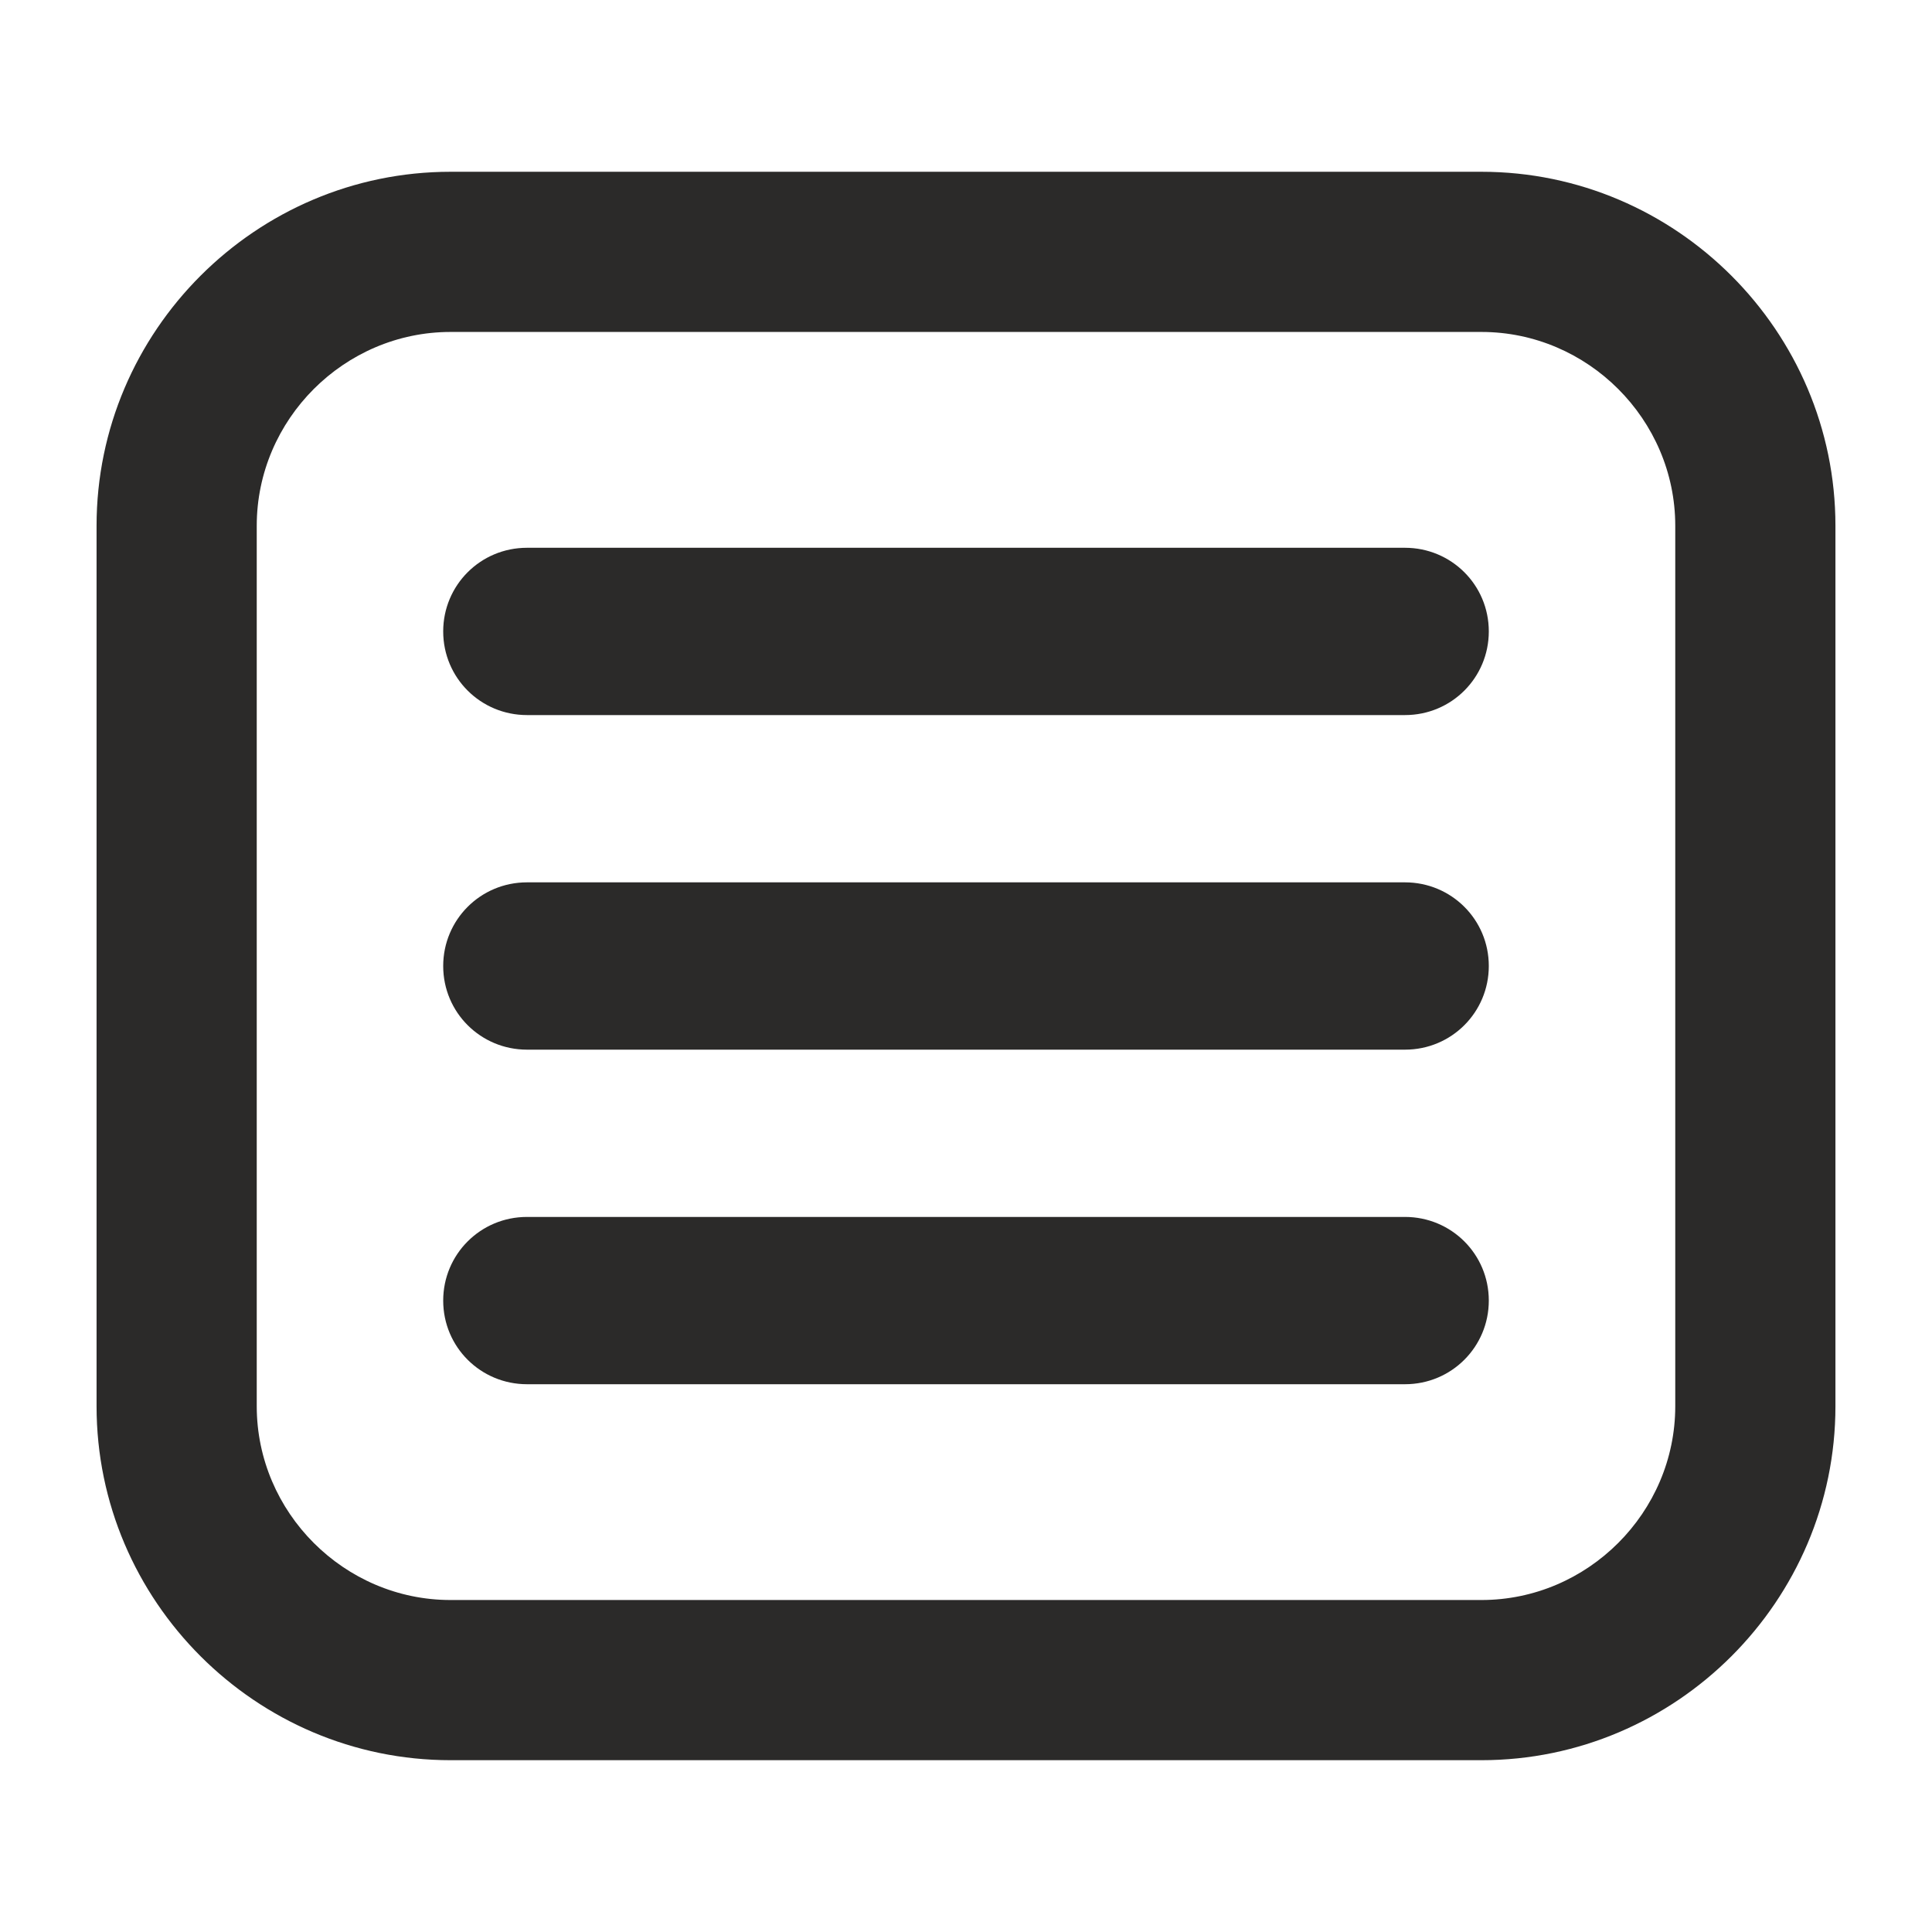
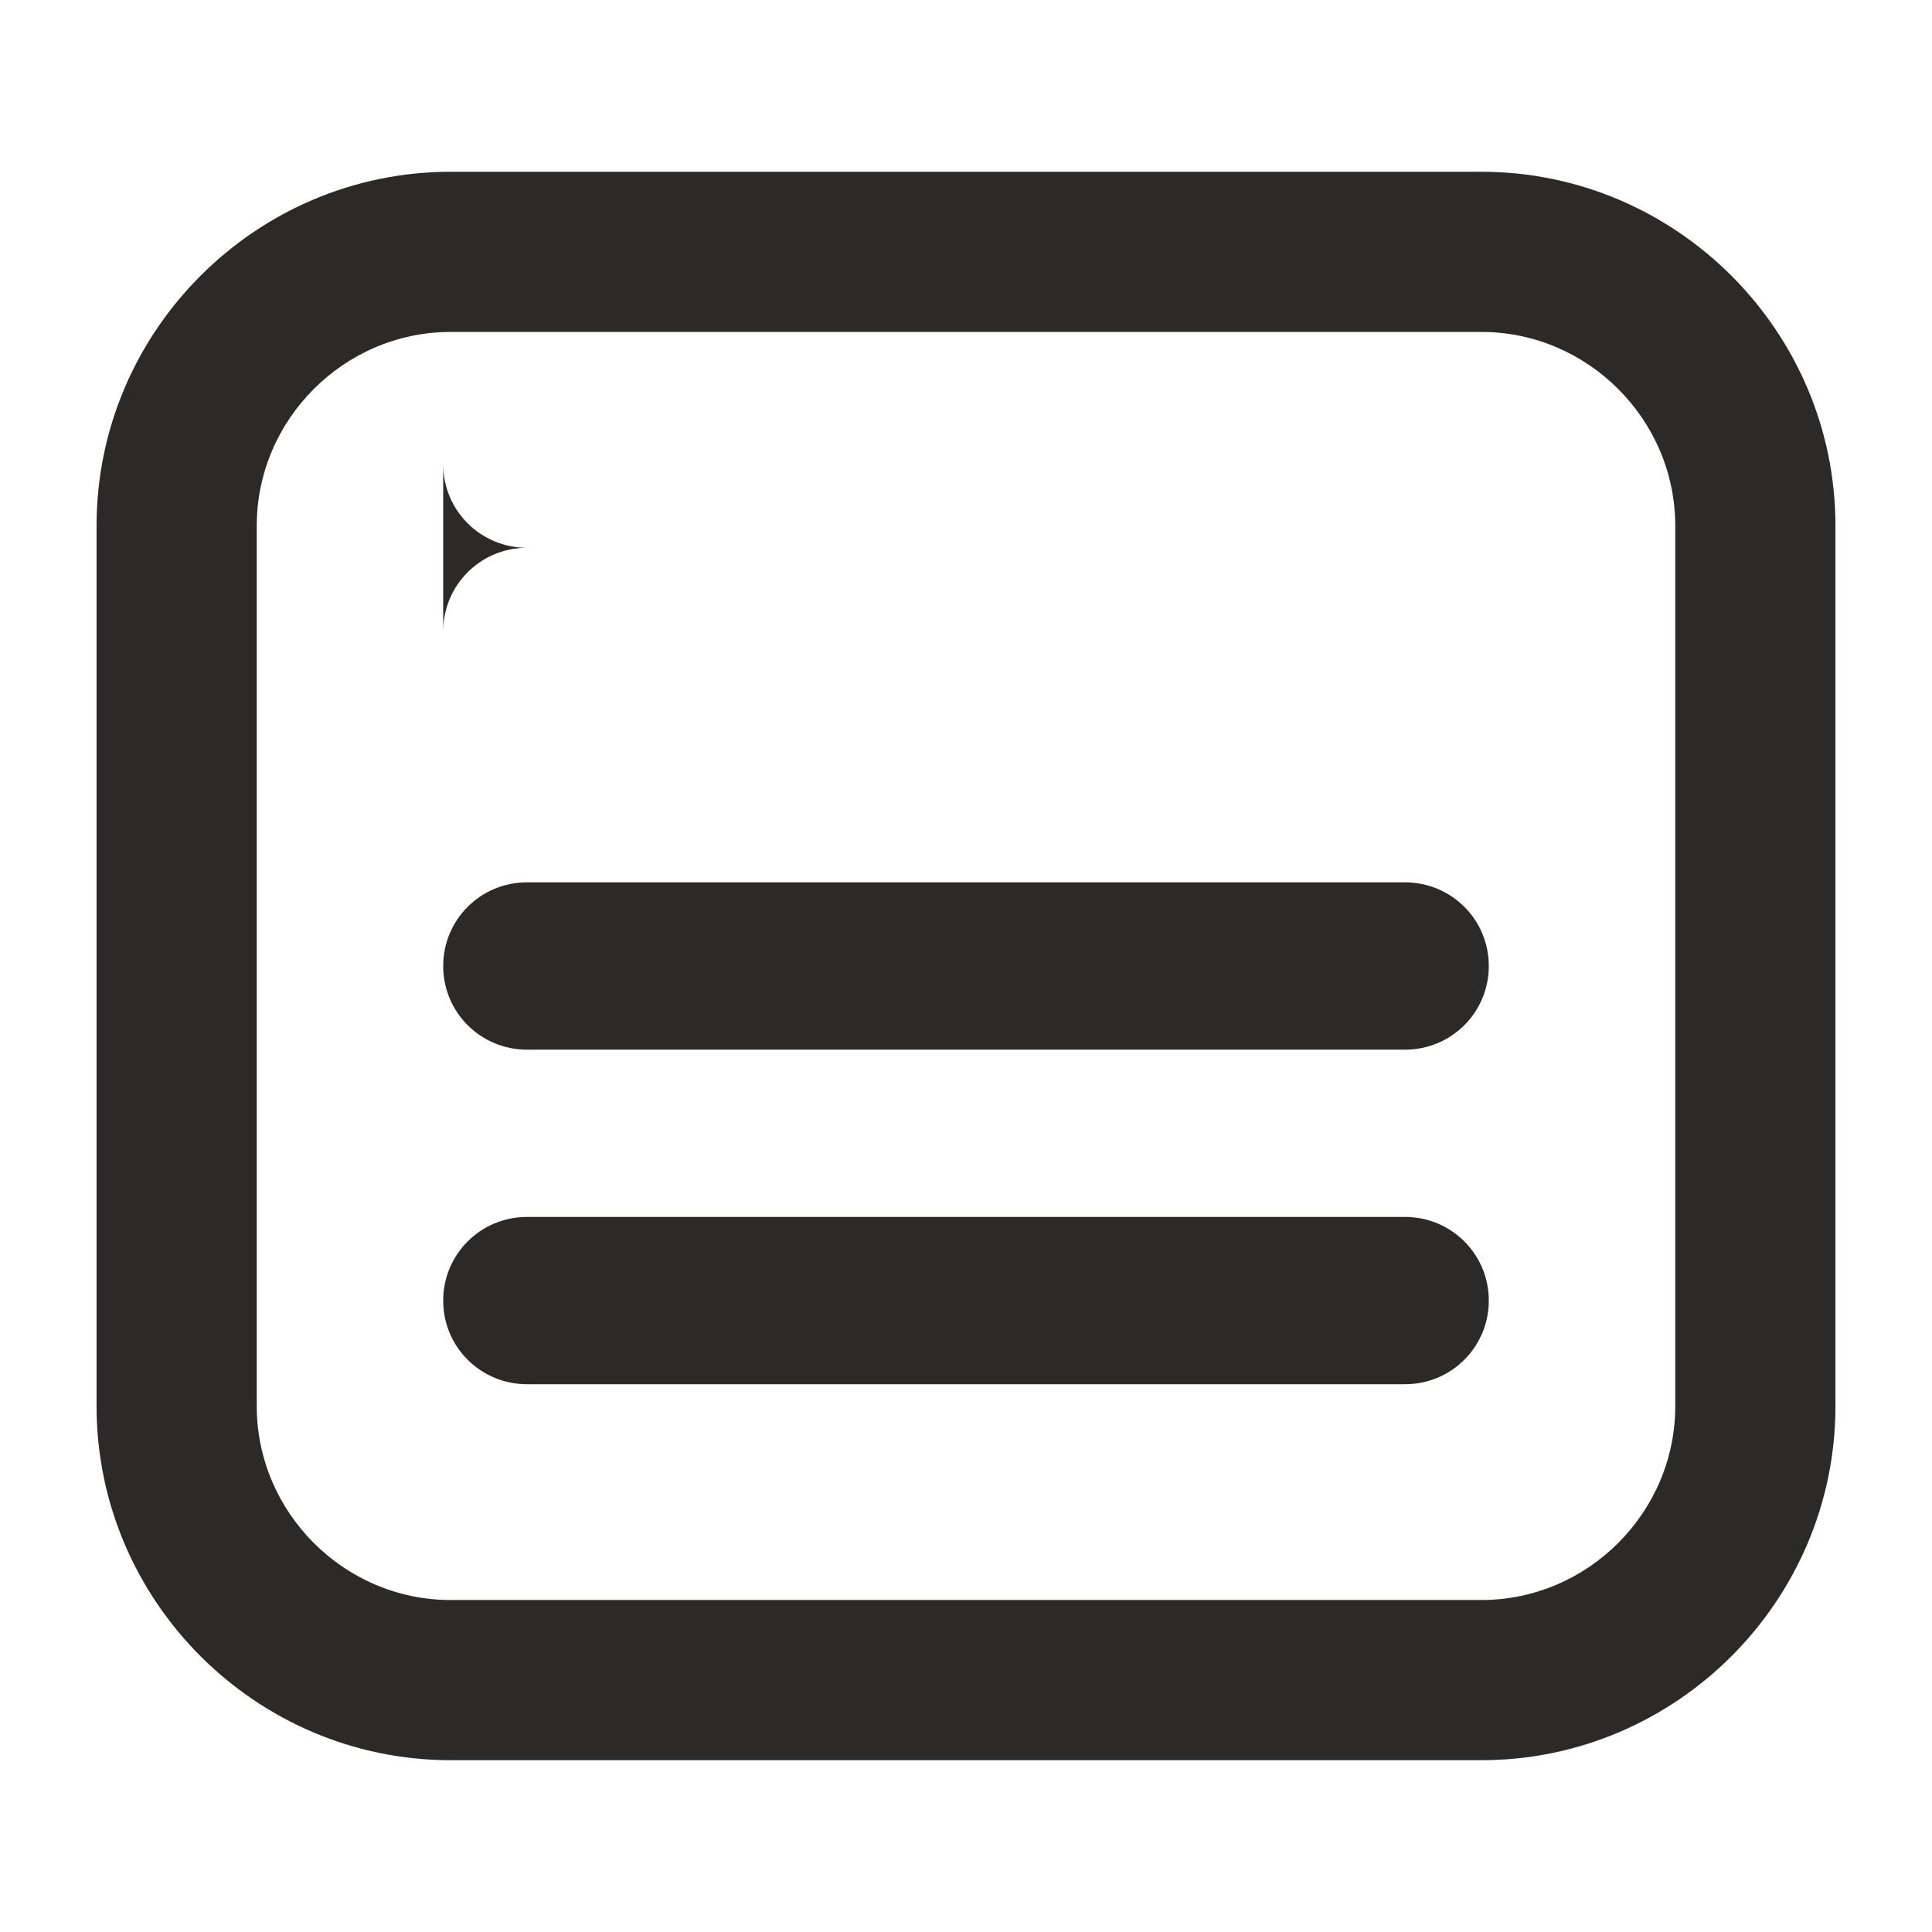
<svg xmlns="http://www.w3.org/2000/svg" xml:space="preserve" width="100%" height="100%" version="1.1" shape-rendering="geometricPrecision" text-rendering="geometricPrecision" image-rendering="optimizeQuality" fill-rule="evenodd" clip-rule="evenodd" viewBox="0 0 110000 110000">
  <g id="Layer_x0020_1">
-     <path fill="#2B2A29" d="M25651 9780l58698 0c11084,0 20153,9069 20153,20153l0 50132c0,11084 -9069,20153 -20153,20153l-58698 0c-11084,0 -20153,-9069 -20153,-20153l0 -50132c0,-11084 9069,-20153 20153,-20153zm0 9120c-6050,0 -11033,4983 -11033,11033l0 50132c0,6050 4983,11033 11033,11033l58698 0c6050,0 11033,-4983 11033,-11033l0 -50132c0,-6050 -4983,-11033 -11033,-11033l-58698 0zm-417 55150c0,-2631 2119,-4763 4771,-4763l49990 0c2634,0 4771,2114 4771,4763 0,2630 -2119,4762 -4771,4762l-49990 0c-2634,0 -4771,-2113 -4771,-4762l0 0zm0 -19050c0,-2630 2119,-4763 4771,-4763l49990 0c2634,0 4771,2114 4771,4763 0,2631 -2119,4763 -4771,4763l-49990 0c-2634,0 -4771,-2114 -4771,-4763l0 0zm0 -19050c0,-2630 2119,-4762 4771,-4762l49990 0c2634,0 4771,2114 4771,4762 0,2631 -2119,4763 -4771,4763l-49990 0c-2634,0 -4771,-2114 -4771,-4763l0 0z" />
+     <path fill="#2B2A29" d="M25651 9780l58698 0c11084,0 20153,9069 20153,20153l0 50132c0,11084 -9069,20153 -20153,20153l-58698 0c-11084,0 -20153,-9069 -20153,-20153l0 -50132c0,-11084 9069,-20153 20153,-20153zm0 9120c-6050,0 -11033,4983 -11033,11033l0 50132c0,6050 4983,11033 11033,11033l58698 0c6050,0 11033,-4983 11033,-11033l0 -50132c0,-6050 -4983,-11033 -11033,-11033l-58698 0zm-417 55150c0,-2631 2119,-4763 4771,-4763l49990 0c2634,0 4771,2114 4771,4763 0,2630 -2119,4762 -4771,4762l-49990 0c-2634,0 -4771,-2113 -4771,-4762l0 0zm0 -19050c0,-2630 2119,-4763 4771,-4763l49990 0c2634,0 4771,2114 4771,4763 0,2631 -2119,4763 -4771,4763l-49990 0c-2634,0 -4771,-2114 -4771,-4763l0 0zm0 -19050c0,-2630 2119,-4762 4771,-4762l49990 0l-49990 0c-2634,0 -4771,-2114 -4771,-4763l0 0z" />
  </g>
</svg>